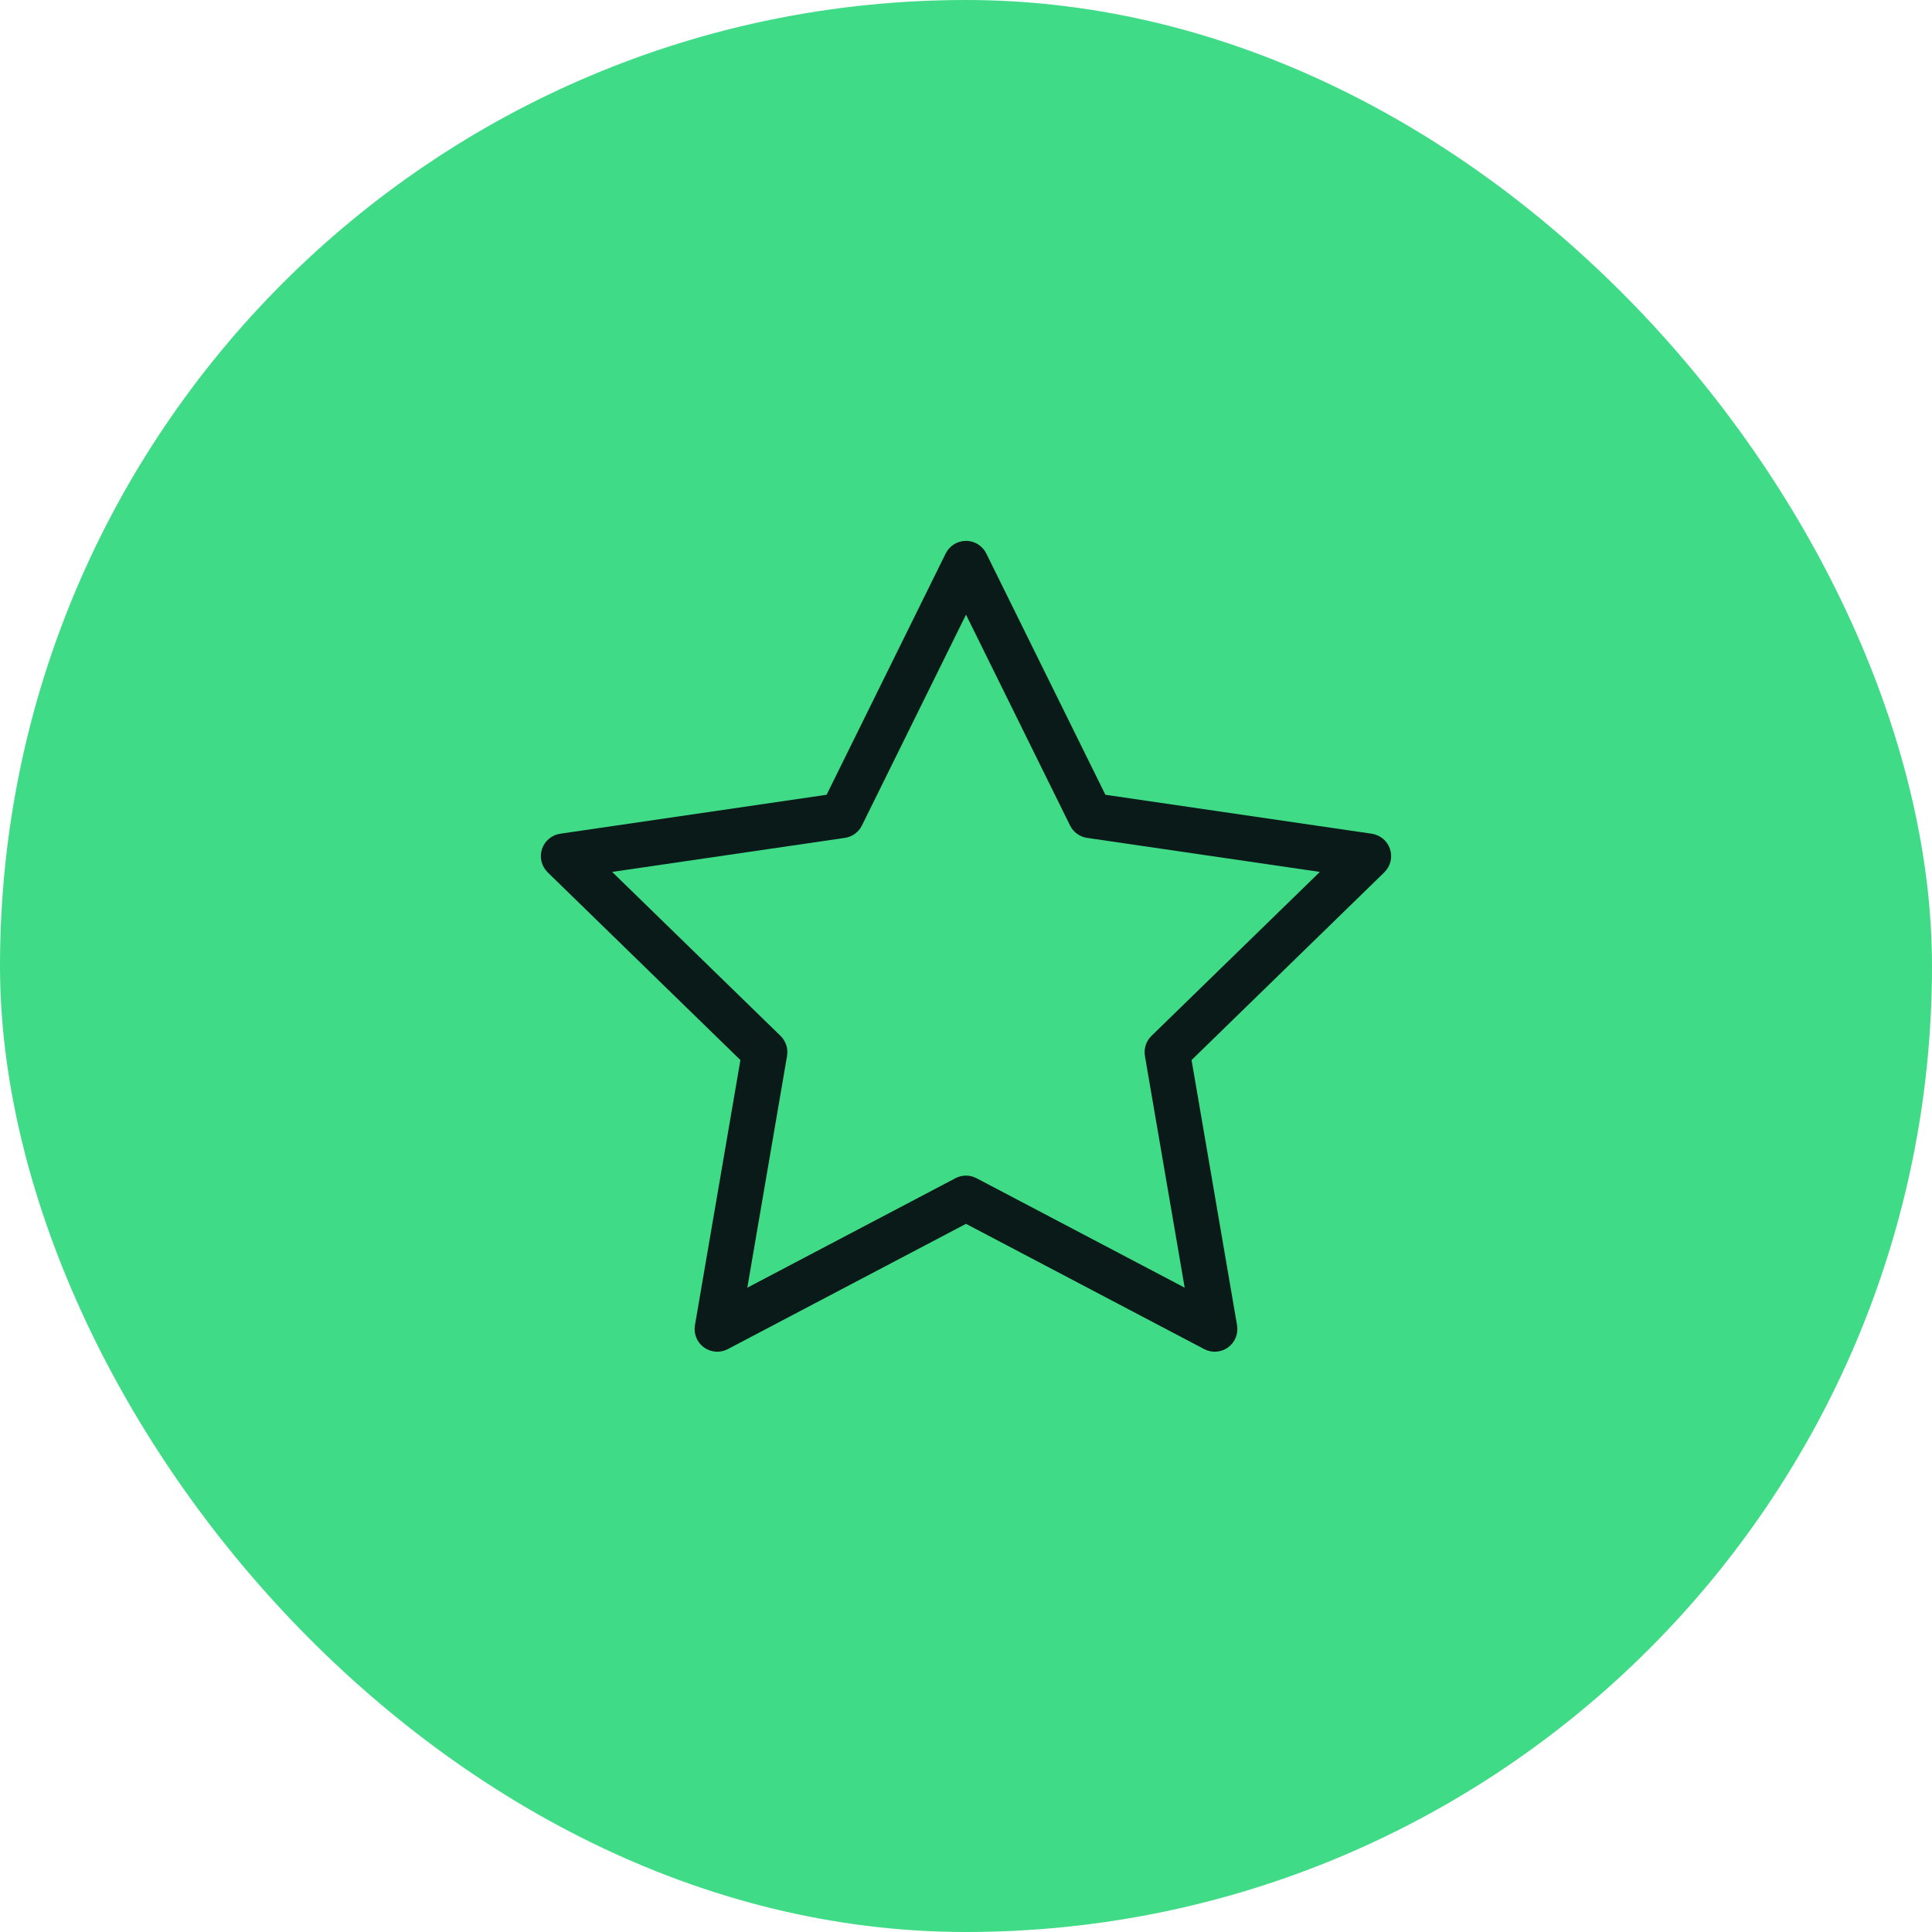
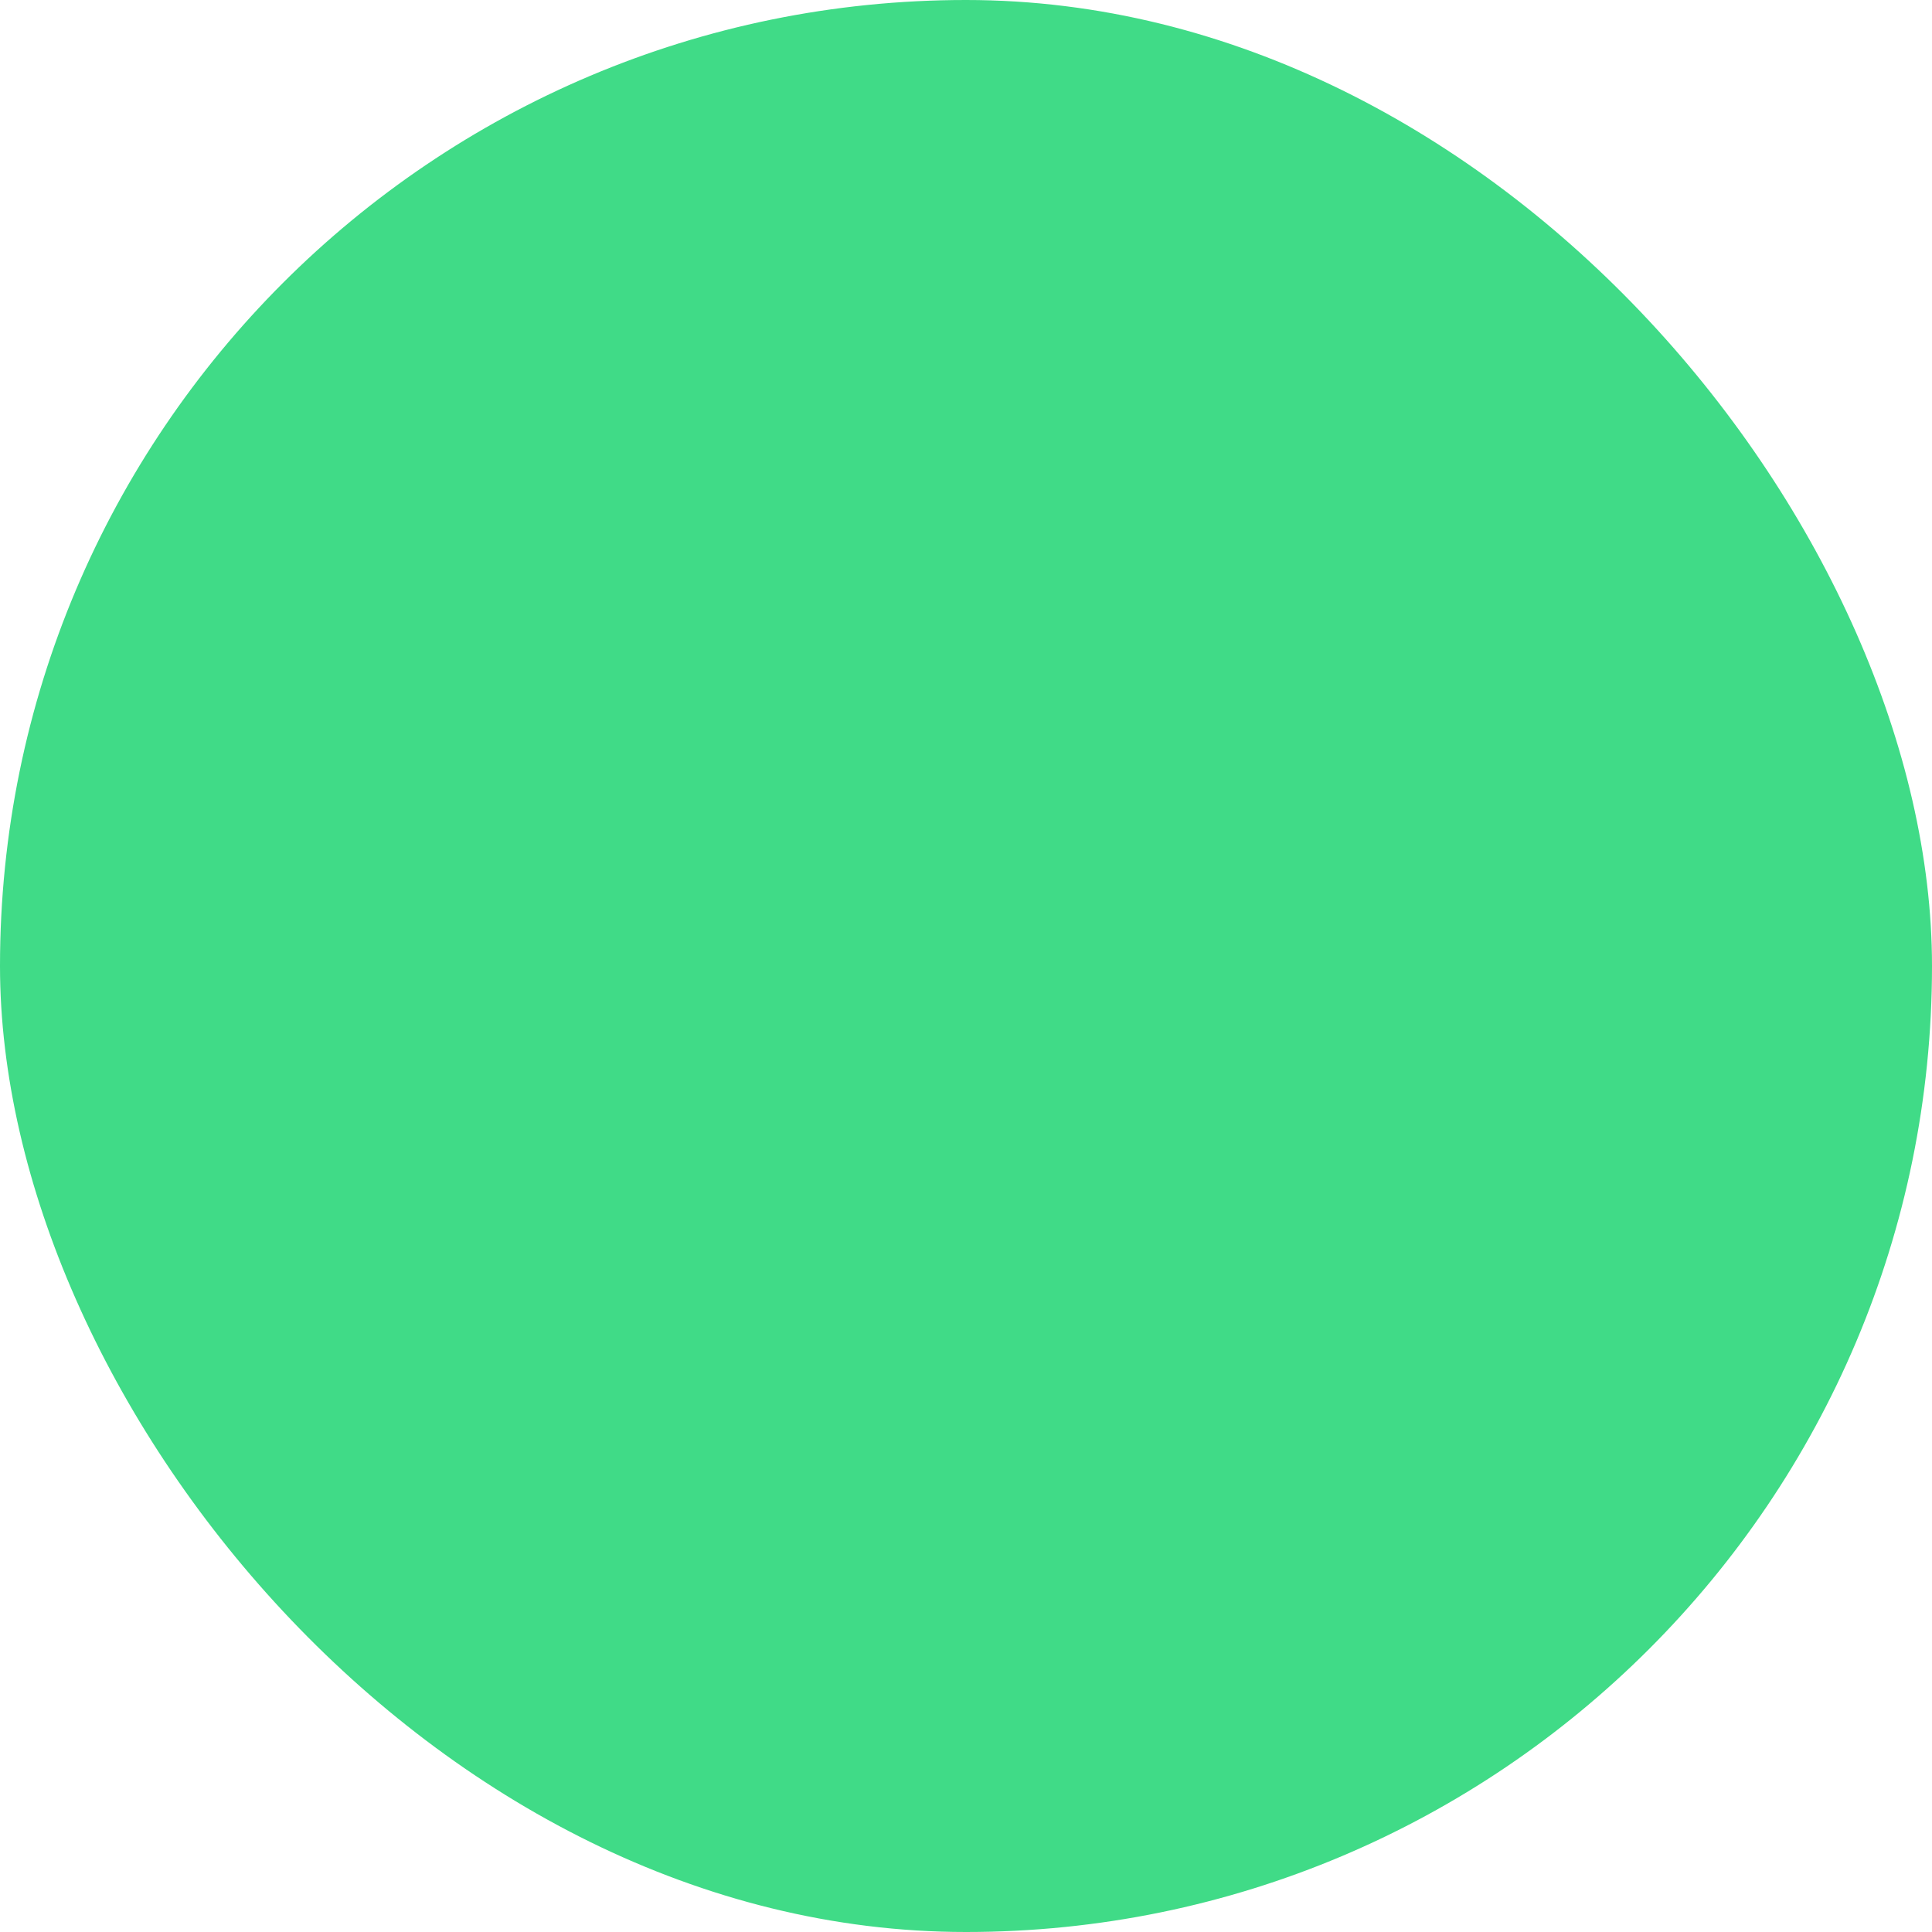
<svg xmlns="http://www.w3.org/2000/svg" width="64" height="64" viewBox="0 0 64 64" fill="none">
  <rect width="64" height="64" rx="32" fill="#40DB87" />
-   <path fill-rule="evenodd" clip-rule="evenodd" d="M32 17.917C32.285 17.917 32.546 18.079 32.672 18.335L36.618 26.328L45.442 27.618C45.724 27.66 45.959 27.858 46.047 28.129C46.135 28.401 46.061 28.698 45.856 28.898L39.472 35.116L40.979 43.9C41.027 44.182 40.912 44.466 40.681 44.634C40.45 44.802 40.144 44.824 39.891 44.691L32 40.541L24.109 44.691C23.856 44.824 23.55 44.802 23.319 44.634C23.088 44.466 22.972 44.182 23.021 43.9L24.527 35.116L18.143 28.898C17.939 28.698 17.865 28.401 17.953 28.129C18.041 27.858 18.276 27.66 18.558 27.618L27.382 26.328L31.327 18.335C31.454 18.079 31.714 17.917 32 17.917ZM32 20.361L28.552 27.346C28.443 27.567 28.232 27.72 27.988 27.756L20.278 28.883L25.857 34.316C26.033 34.489 26.114 34.737 26.072 34.98L24.756 42.656L31.651 39.03C31.869 38.915 32.13 38.915 32.349 39.03L39.244 42.656L37.927 34.98C37.886 34.737 37.966 34.489 38.143 34.316L43.722 28.883L36.011 27.756C35.767 27.72 35.556 27.567 35.447 27.346L32 20.361Z" fill="#0A1A18" />
</svg>